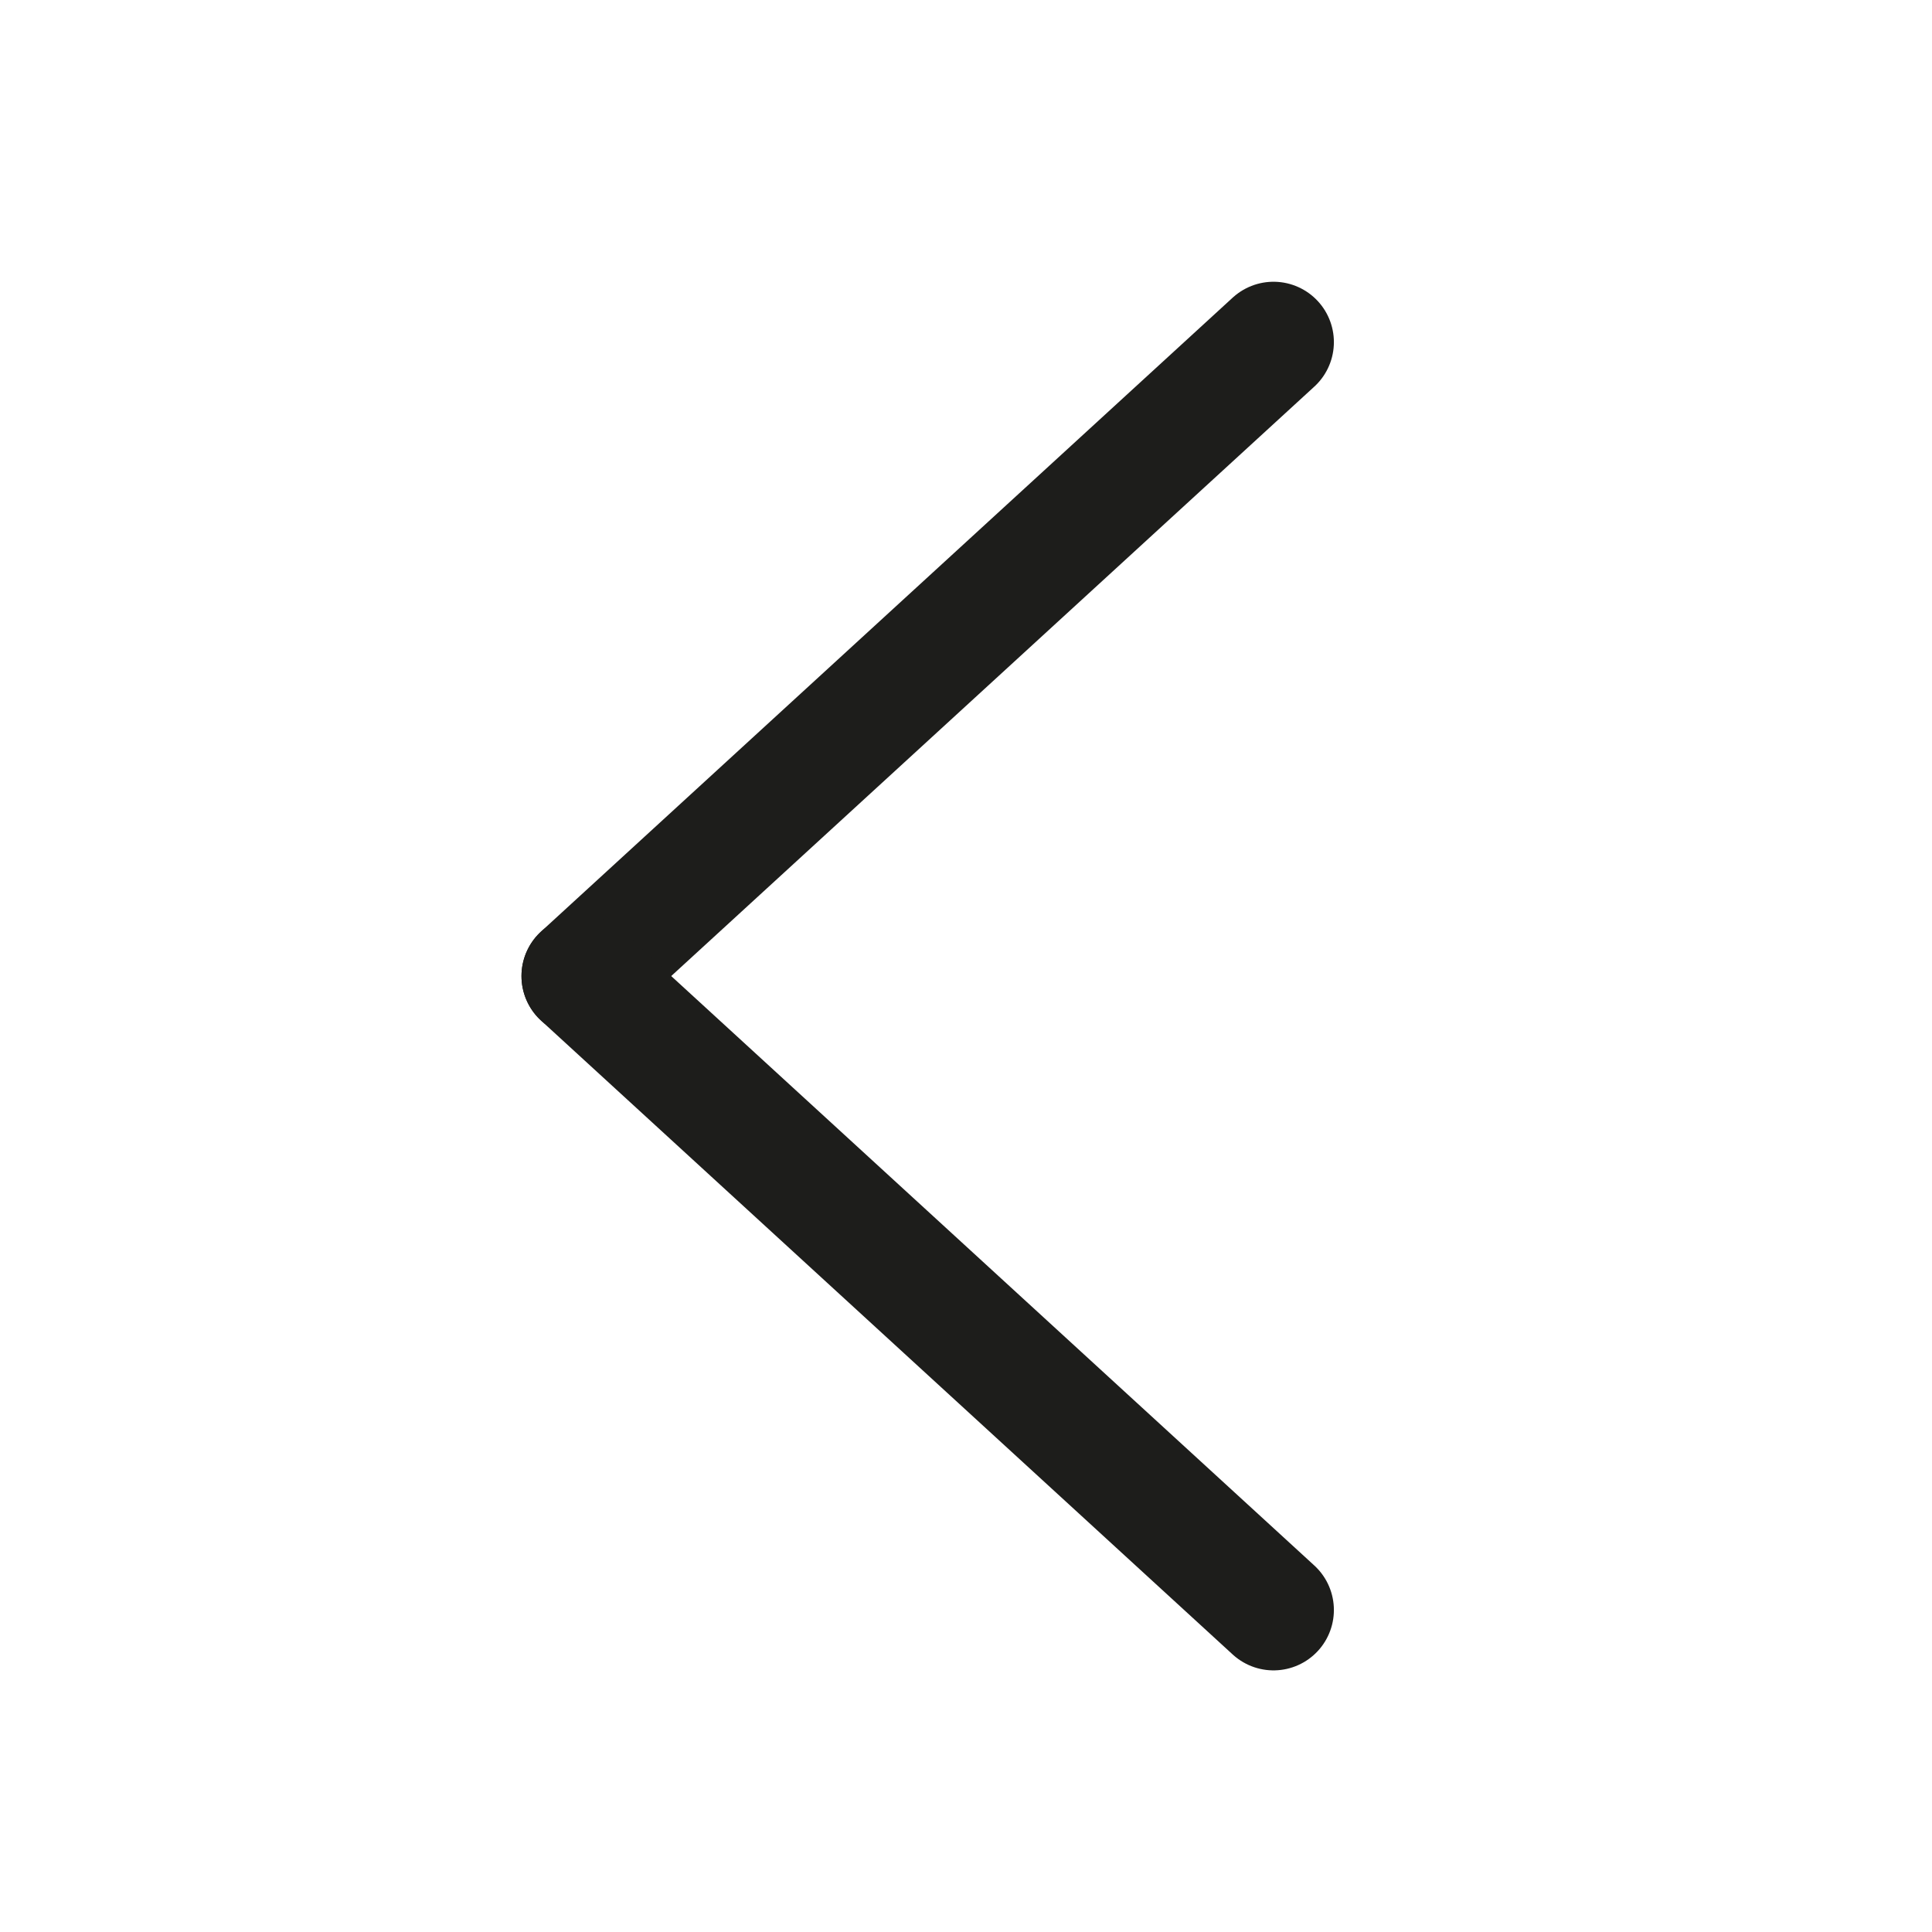
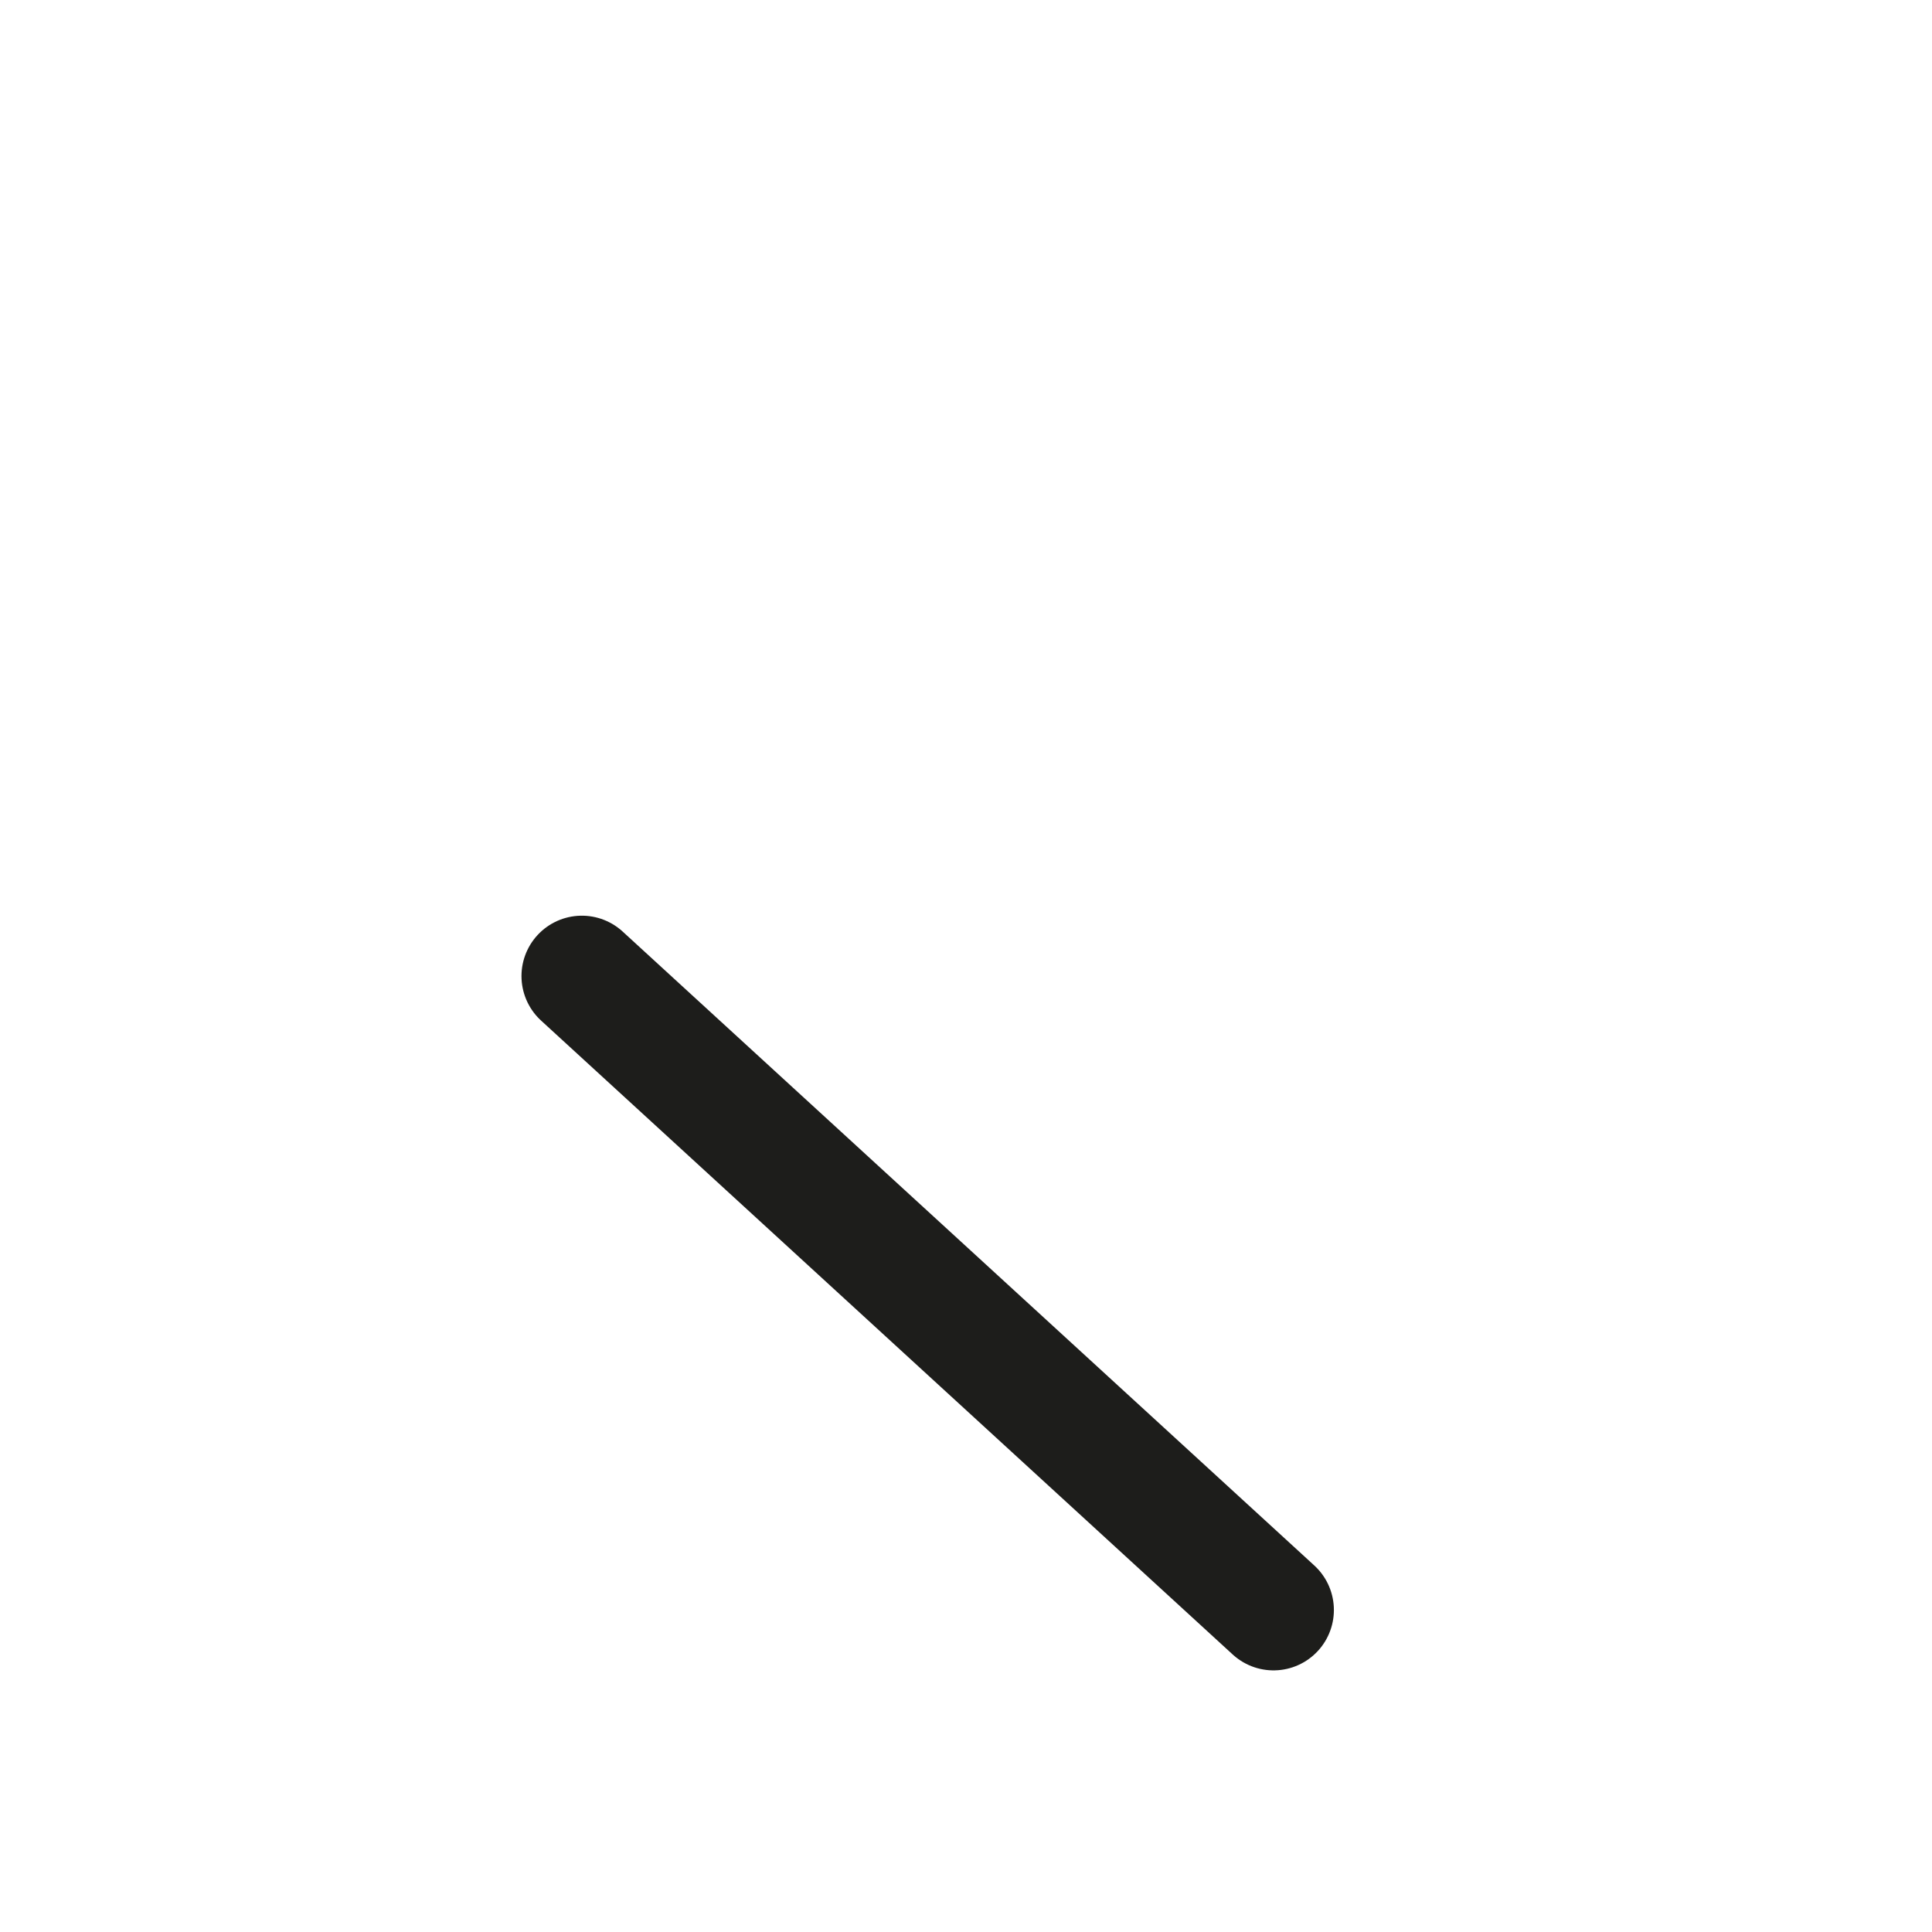
<svg xmlns="http://www.w3.org/2000/svg" width="24" height="24" viewBox="0 0 24 24" fill="none">
-   <path d="M15.82 4.25L7.228 12.125" stroke="#1D1D1B" stroke-width="1.5" stroke-linecap="round" stroke-linejoin="round" />
  <path d="M15.82 20L7.228 12.125" stroke="#1D1D1B" stroke-width="1.5" stroke-linecap="round" stroke-linejoin="round" />
</svg>